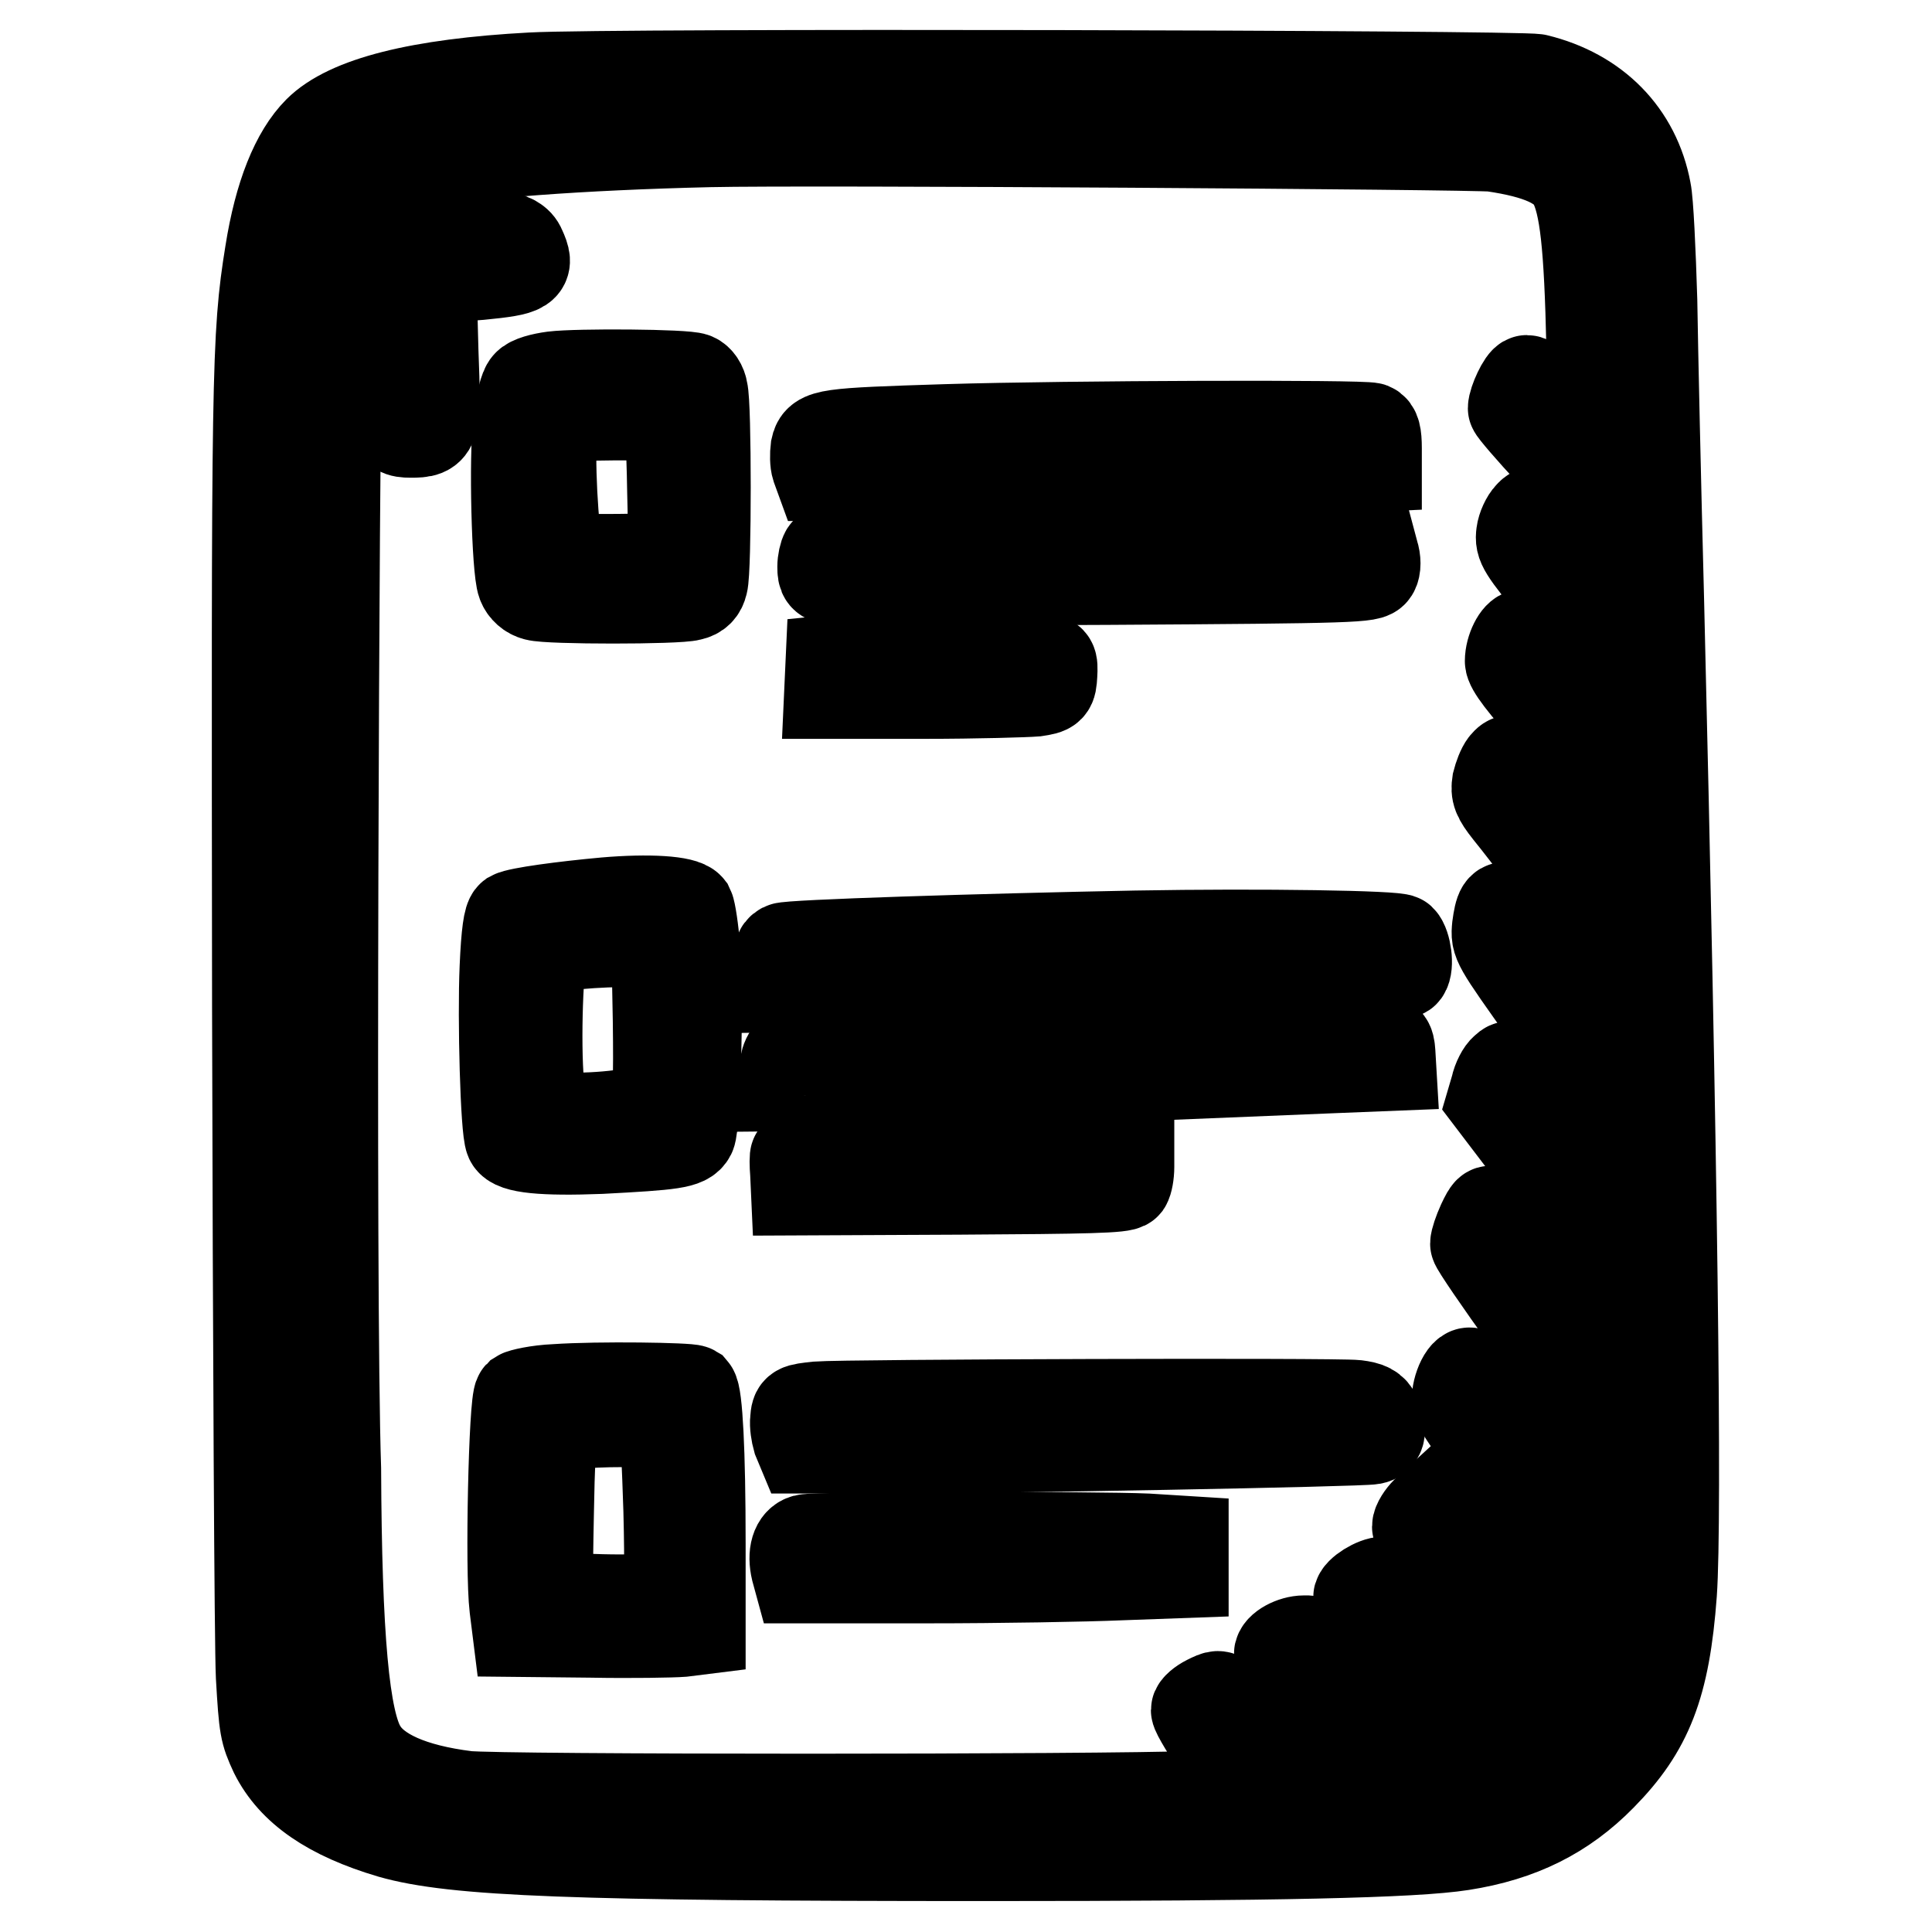
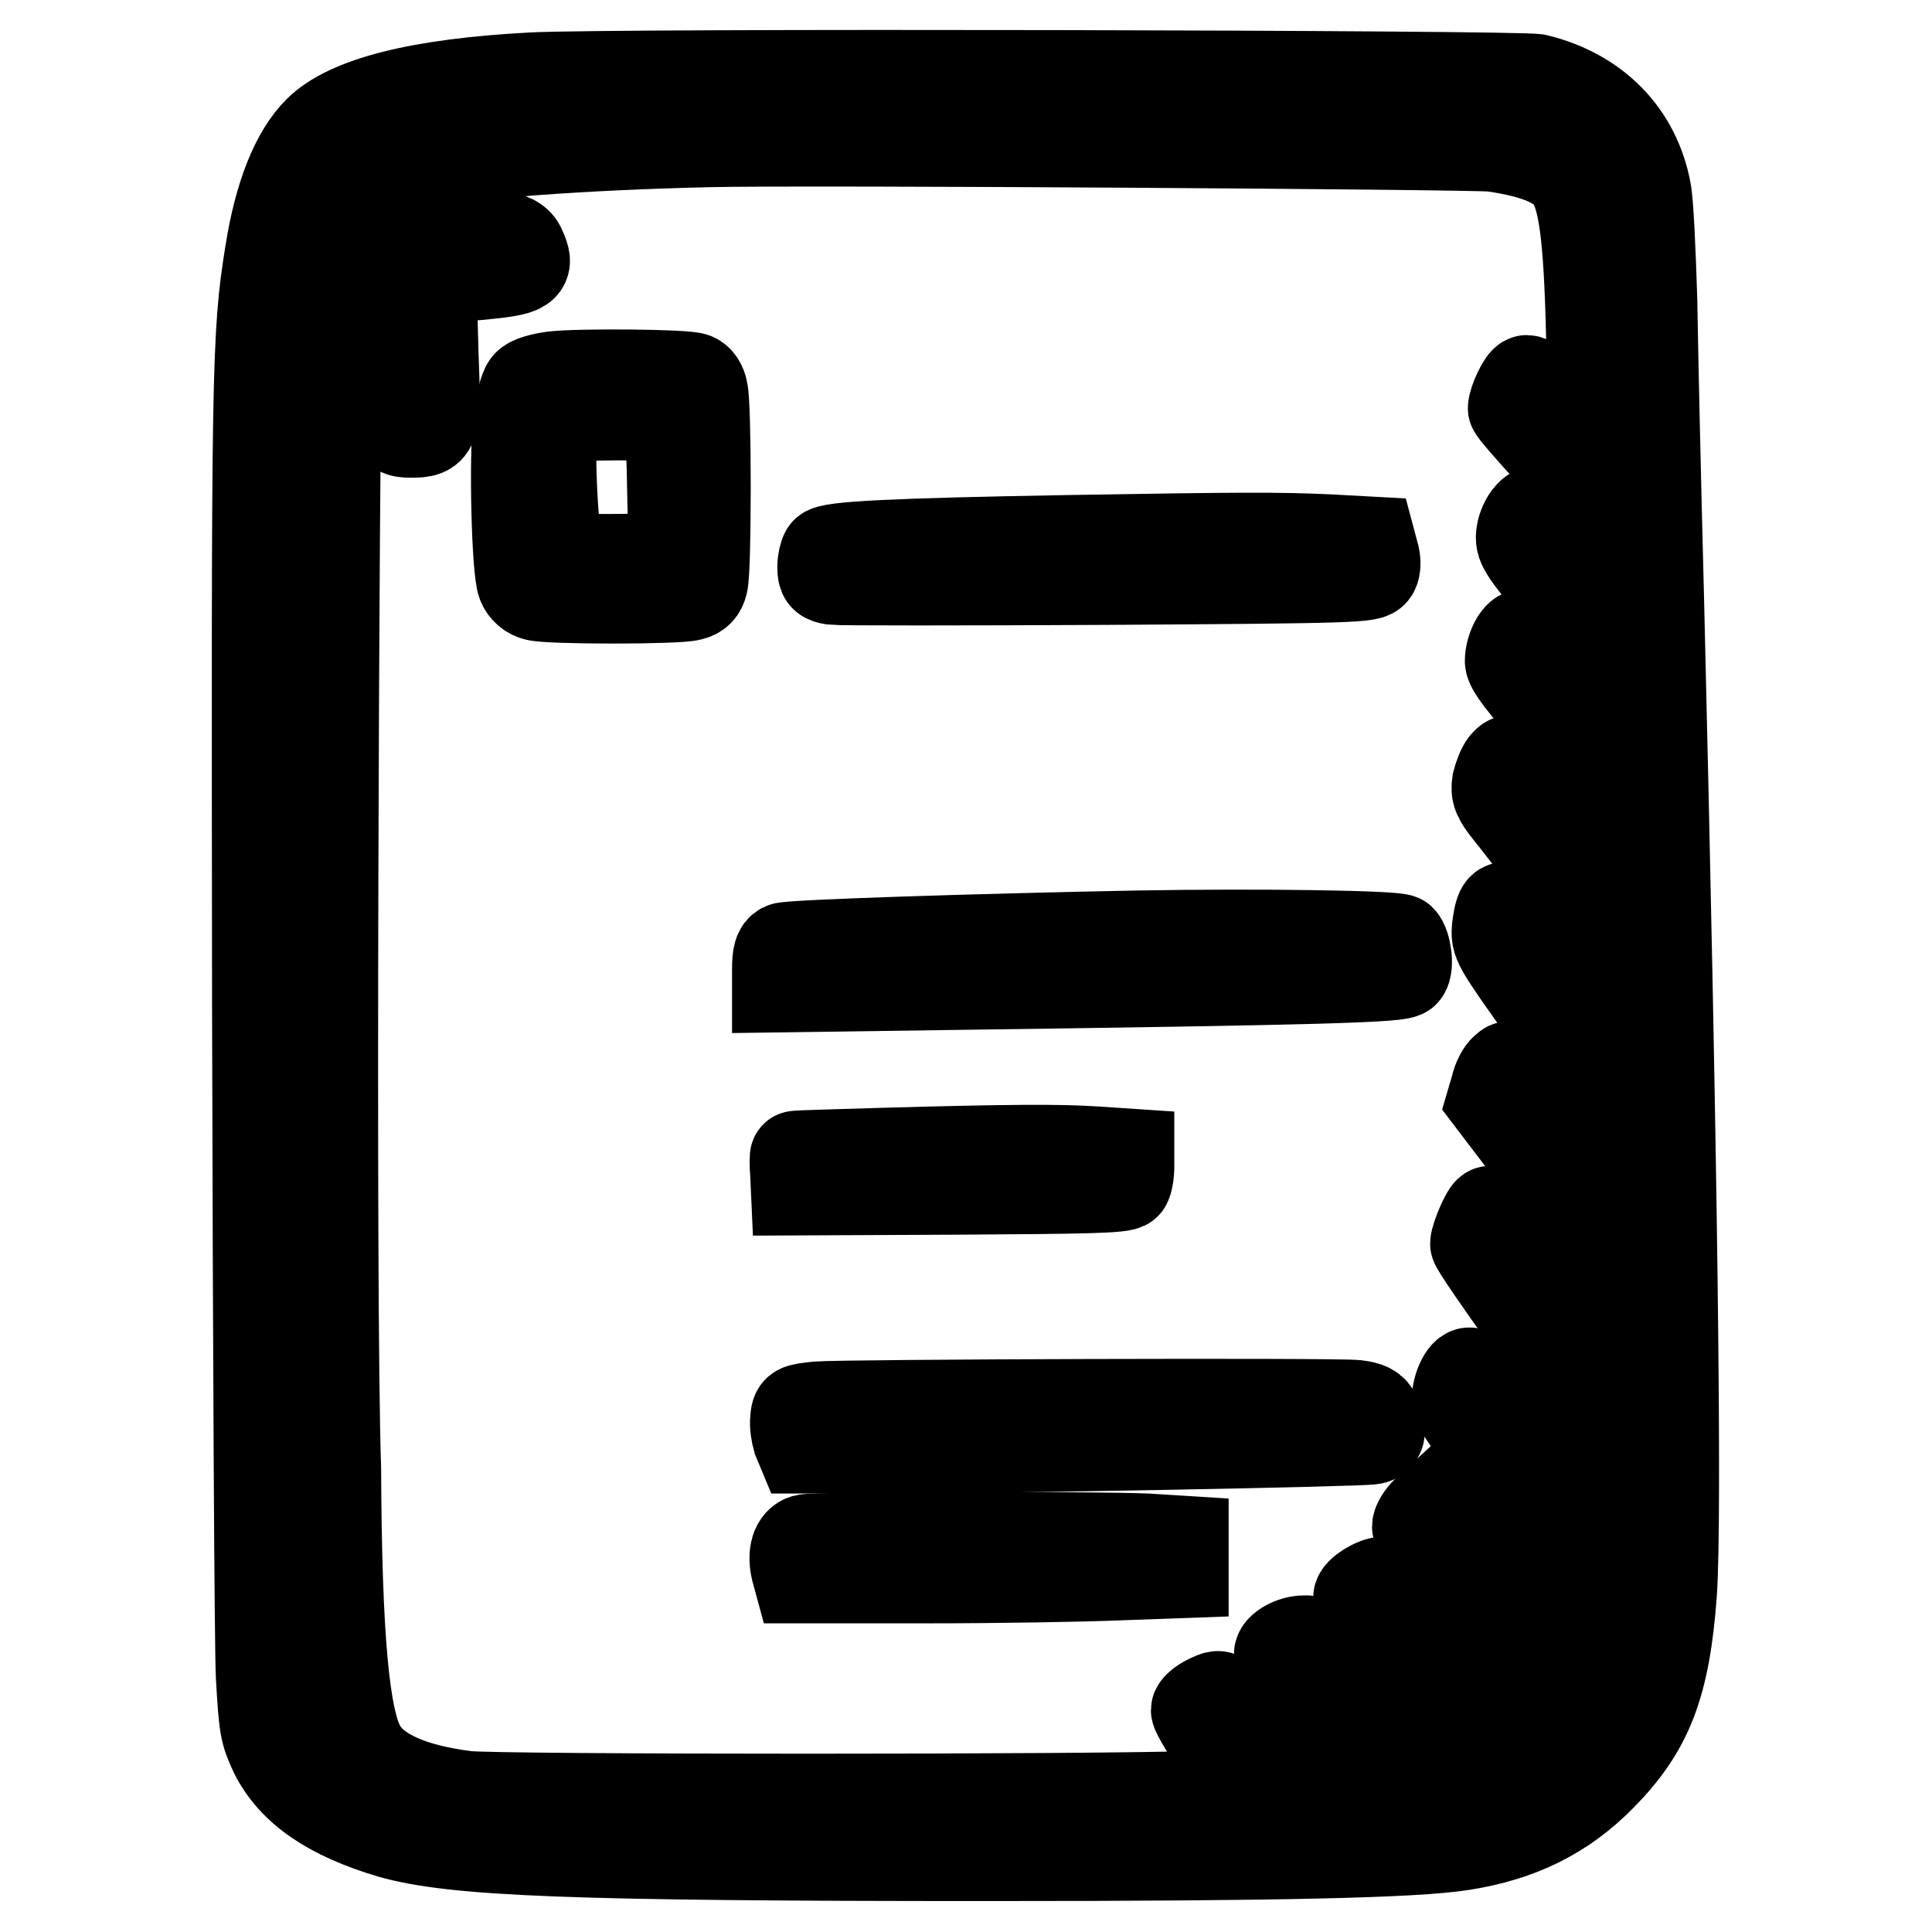
<svg xmlns="http://www.w3.org/2000/svg" version="1.1" x="0px" y="0px" viewBox="0 0 256 256" enable-background="new 0 0 256 256" xml:space="preserve">
  <g>
    <g>
      <g>
        <path stroke-width="12" fill-opacity="0" stroke="#000000" d="M70.4,10.3c-14.9,0.8-24.3,3.2-28.2,7.1c-3,3-5.2,8.5-6.4,16.1c-1.8,11.1-1.8,15.9-1.7,99.9c0.1,44.8,0.3,84.7,0.5,88.7c0.4,6.9,0.5,7.4,1.8,10.2c2.4,4.8,7.3,8.2,15.4,10.6c8.4,2.4,24.2,3,79,3c38.6,0,56.5-0.4,62.9-1.4c7.7-1.2,13.5-4.1,18.5-9.2c6.1-6.2,8.4-11.9,9.3-24.2c0.7-10,0.1-57.4-1.7-131.6c-0.4-15.2-0.8-33.1-0.9-39.7c-0.2-6.6-0.5-13.1-0.8-14.5c-1.4-7.5-6.7-12.9-14.5-14.8C201.2,10,81.1,9.7,70.4,10.3z M197.8,19.4c6.2,0.9,9.4,2.4,10.7,4.8c1.5,2.9,2.1,8.2,2.4,21.7l0.3,13.4l-2.8-3.2c-2.9-3.4-5.4-5.7-6.1-5.7c-0.5,0-1.8,2.8-1.8,3.7c0,0.2,2.3,2.9,5.1,5.9c3.6,3.7,5.2,5.9,5.5,7c0.6,2.4,1.1,10.6,0.6,10.6c-0.2,0-2.2-2.3-4.3-5.1c-3.7-4.9-3.9-5.1-4.7-4.2c-0.5,0.5-1,1.6-1.1,2.4c-0.2,1.5,0.1,2,5,8c5.2,6.3,5.3,6.5,5.6,9.2c0.1,1.5,0.3,3.9,0.3,5.4l0,2.6l-1.2-1.4c-0.7-0.8-3-3.4-5.1-5.9c-2.1-2.5-4.1-4.5-4.4-4.5c-0.7,0-1.7,1.9-1.7,3.5c0,0.8,1.7,3.1,6,7.8l5.9,6.7l0.3,2.9c0.1,1.5,0.3,5.1,0.3,7.8v5.1l-4.6-6.9c-2.5-3.7-5.3-7.7-6.2-8.7c-1.6-1.8-1.7-1.8-2.4-1c-0.4,0.5-0.8,1.6-1,2.4c-0.2,1.3,0,1.9,1.5,3.8c1,1.2,4.2,5.4,7.2,9.2l5.4,6.9v7c0,3.8-0.1,7-0.3,6.9c-0.2,0-2.5-3.3-5.1-7.2c-7.5-11.4-8.1-11.9-8.7-7.5c-0.2,2.1-0.2,2.1,6.7,11.8c4.1,5.7,7.2,10.4,7.5,11.5c0.6,1.9,0.1,10.8-0.5,10.1c-0.2-0.2-2.4-3.1-5-6.4c-7.2-9.2-6.8-8.9-7.7-8.1c-0.4,0.3-1,1.4-1.2,2.4l-0.5,1.7l7,9.2l7,9.2l0.4,6.7c0.2,3.7,0.3,7.2,0.1,7.7c-0.3,0.7-1.6-0.8-6.7-8c-3.5-4.9-6.8-9.3-7.3-9.7c-0.8-0.7-0.9-0.7-1.8,1.2c-0.5,1.1-0.9,2.3-0.9,2.7c0,0.3,3.2,5,7.1,10.4c10.5,14.4,9.4,12.1,9.8,21.1c0.2,4.3,0.2,7.8,0,7.8c-0.1,0-3.5-4.3-7.5-9.6c-9.3-12.3-9.6-12.6-10.2-12.6c-0.9,0-2,3-1.5,4.2c0.2,0.6,4.5,6.8,9.5,13.9c8.2,11.7,9,13.1,9,14.8c0,2.3-0.8,7.3-1.4,9.4l-0.5,1.6l-1.1-1.1c-0.6-0.6-4.6-6-8.7-11.9c-4.2-6-8.1-11.5-8.7-12.2l-1.1-1.4l-1.2,1.1c-0.6,0.6-1.2,1.5-1.2,2c0,0.5,3,5,6.7,10.1c8.3,11.4,12.2,17.1,12.2,17.5c0,0.6-4.4,2.7-5.6,2.7c-0.9,0-2-1.3-5.7-6.7c-9-13.1-11.4-16.3-12-16.3c-1.2,0-3.4,1.4-3.4,2.1c0,0.8,1.2,2.7,9.6,14.5c3.1,4.5,5.7,8.3,5.7,8.4c0,0.3-5.4,1.2-7.1,1.2c-1.1,0-2-1.1-7.2-8.4c-7.6-10.6-7.1-10-8.2-10c-1.5,0-3.3,1-3.3,1.8c0,0.4,1.8,3,4,5.8c4.7,5.9,8.5,11.3,8.5,11.9c0,0.2-2.8,0.3-6.1,0.3l-6.1-0.1l-3.3-5.5c-1.8-3-3.7-5.9-4.2-6.3c-0.8-0.7-0.9-0.7-2.3,0c-0.8,0.4-1.5,1-1.5,1.3c0,0.4,1.6,3,3.5,5.9l3.5,5.2l-7,0.3c-12.5,0.5-92.6,0.5-96.7,0c-7.2-0.9-12-3-13.9-6.2c-2.3-3.7-3.3-14.9-3.4-37.2C43.7,171,44.3,58.4,44.6,45.8c0.3-11.9,0.8-15.7,2.9-19.5c1.5-2.7,3-3.6,8.4-4.7c6.6-1.3,21-2.4,38.1-2.8C106.9,18.5,195.2,19.1,197.8,19.4z" />
        <path stroke-width="12" fill-opacity="0" stroke="#000000" d="M58.1,31.5c-3.8,0.4-5.2,1.2-5.6,3.2c-0.1,0.8-0.4,5.6-0.6,10.8c-0.3,11-0.2,11.8,2.5,11.8c3.3,0,3.4-0.3,3-10.7c-0.2-6.4-0.2-9.1,0.2-9.4c0.3-0.2,3-0.6,6-0.8c6.1-0.6,6.6-0.9,5.4-3.5C68.3,31.1,65.1,30.7,58.1,31.5z" />
        <path stroke-width="12" fill-opacity="0" stroke="#000000" d="M73.3,49.9c-1.5,0.2-3,0.6-3.4,1.1c-0.4,0.4-0.9,2.3-1.2,4.8c-0.6,4.8-0.2,19.7,0.5,21.5c0.3,0.8,1,1.4,1.8,1.6c1.6,0.5,18.8,0.5,20.5,0c0.9-0.2,1.4-0.7,1.6-1.6c0.5-1.6,0.5-23.9,0-25.5C93,51,92.5,50.3,92,50.1C90.9,49.6,76.5,49.5,73.3,49.9z M88.3,55.8c0.5,0.6,0.7,2.9,0.8,9.2c0.2,7.8,0.1,8.5-0.6,8.8c-0.5,0.1-3.7,0.3-7.3,0.3l-6.5,0L74,72.8c-0.7-1.4-1.3-13.1-0.8-15.7c0.4-2,0.4-2,8.4-2.1C86.7,55,87.8,55.1,88.3,55.8z" />
-         <path stroke-width="12" fill-opacity="0" stroke="#000000" d="M125.4,56.9c-15.9,0.5-16.9,0.6-17.3,2.5c-0.1,0.8-0.1,1.9,0.1,2.5l0.4,1.1l30.3-0.3c16.7-0.2,33.3-0.5,36.9-0.6l6.6-0.3v-2.4c0-1.8-0.2-2.5-0.7-2.7C180.6,56.3,141.8,56.4,125.4,56.9z" />
        <path stroke-width="12" fill-opacity="0" stroke="#000000" d="M141.3,71.6c-22.5,0.4-31.5,0.8-31.9,1.6c-0.2,0.3-0.4,1.2-0.4,1.9c0,1.3,0.2,1.5,1.4,1.7c0.8,0.1,17.1,0.1,36.3,0c33.3-0.2,34.8-0.3,35.3-1.1c0.3-0.5,0.3-1.5,0-2.4l-0.4-1.5l-5.5-0.3C169.3,71.2,165,71.2,141.3,71.6z" />
-         <path stroke-width="12" fill-opacity="0" stroke="#000000" d="M113.1,87.2l-3,0.3l-0.1,2.2l-0.1,2.2l12.6,0c6.9,0,13.5-0.2,14.7-0.3c2-0.3,2.1-0.4,2.2-2.2c0.1-1.8,0-1.9-1.3-2.2C136.2,86.8,117.4,86.9,113.1,87.2z" />
-         <path stroke-width="12" fill-opacity="0" stroke="#000000" d="M80.2,119.6c-5.5,0.5-11.5,1.3-12.4,1.8c-0.4,0.3-0.7,2.2-0.9,6.8c-0.3,6.8,0.1,21.5,0.7,22.8c0.5,1.1,4.3,1.5,12,1.2c9.5-0.5,11.3-0.7,11.9-1.9c0.6-1.2,1.1-17.7,0.6-24.4c-0.2-2.7-0.6-5.2-0.8-5.6C90.6,119.4,86,119.1,80.2,119.6z M87.2,135.3c0.1,7.8,0,10.6-0.5,11.2c-0.7,1-7.3,1.8-12,1.6l-2.9-0.1l-0.4-4.4c-0.5-5.4-0.1-17,0.6-17.7c0.6-0.6,7.5-1.2,12-1.1l3,0L87.2,135.3z" />
        <path stroke-width="12" fill-opacity="0" stroke="#000000" d="M150.5,124c-20.7,0.4-46,1.2-46.7,1.6c-0.6,0.3-0.8,1-0.8,2.8v2.4l21.4-0.3c52-0.7,61.3-1,61.7-1.7c0.6-0.8,0.2-3.6-0.5-4.3C185.1,124,167.3,123.7,150.5,124z" />
-         <path stroke-width="12" fill-opacity="0" stroke="#000000" d="M147.3,137.6c-18.2,0.4-40.3,1.2-41.9,1.7c-1,0.2-1.4,1-1.6,3.4l-0.1,1.2l10.2-0.1c8.8-0.1,19.4-0.5,62.9-2.3l7.5-0.3l-0.1-1.7c-0.1-1.5-0.3-1.7-2-2C179.9,137.1,169.4,137.2,147.3,137.6z" />
        <path stroke-width="12" fill-opacity="0" stroke="#000000" d="M116.6,152.8c-6.1,0.2-11.1,0.3-11.2,0.4c-0.1,0-0.1,1.1,0,2.3l0.1,2.2l21.6-0.1c17.1-0.1,21.7-0.2,22.1-0.7c0.2-0.3,0.4-1.3,0.4-2.3v-1.7l-4.5-0.3C140.3,152.3,134.4,152.3,116.6,152.8z" />
-         <path stroke-width="12" fill-opacity="0" stroke="#000000" d="M73.6,184.1c-2.4,0.1-4.5,0.6-4.8,0.8c-0.7,0.7-1.2,23.2-0.6,28.1l0.4,3.2l9.7,0.1c5.4,0.1,10.8,0,12.1-0.1l2.4-0.3l0-11.4c0-12.3-0.4-19.6-1-20.3C91.3,183.9,79.4,183.7,73.6,184.1z M88,188.9c0.2,0.2,0.4,5.2,0.6,11.2c0.2,8,0.1,11-0.3,11.4c-0.7,0.7-13.6,0.6-14.9-0.2c-0.9-0.5-0.9-0.9-0.7-11c0.1-5.8,0.3-10.7,0.5-10.9c0.6-0.6,4.2-1,9.4-1C85.4,188.5,87.8,188.7,88,188.9z" />
        <path stroke-width="12" fill-opacity="0" stroke="#000000" d="M108.3,186.4c-2.7,0.3-2.8,0.3-2.9,1.7c-0.1,0.7,0.1,1.9,0.3,2.6l0.5,1.2h11.4c14.3,0,62.7-0.9,64.2-1.2c1.2-0.2,1.3-1.3,0.5-3.1c-0.4-0.9-1-1.2-2.6-1.4C177.1,185.9,112.1,186.1,108.3,186.4z" />
        <path stroke-width="12" fill-opacity="0" stroke="#000000" d="M106.7,204c-1.2,0.3-1.7,1.9-1.2,4l0.3,1.1l17.2,0c9.4,0,20.9-0.2,25.5-0.4l8.3-0.3v-2.1v-2.1l-4.8-0.3C145.3,203.6,108.1,203.6,106.7,204z" />
      </g>
    </g>
  </g>
</svg>